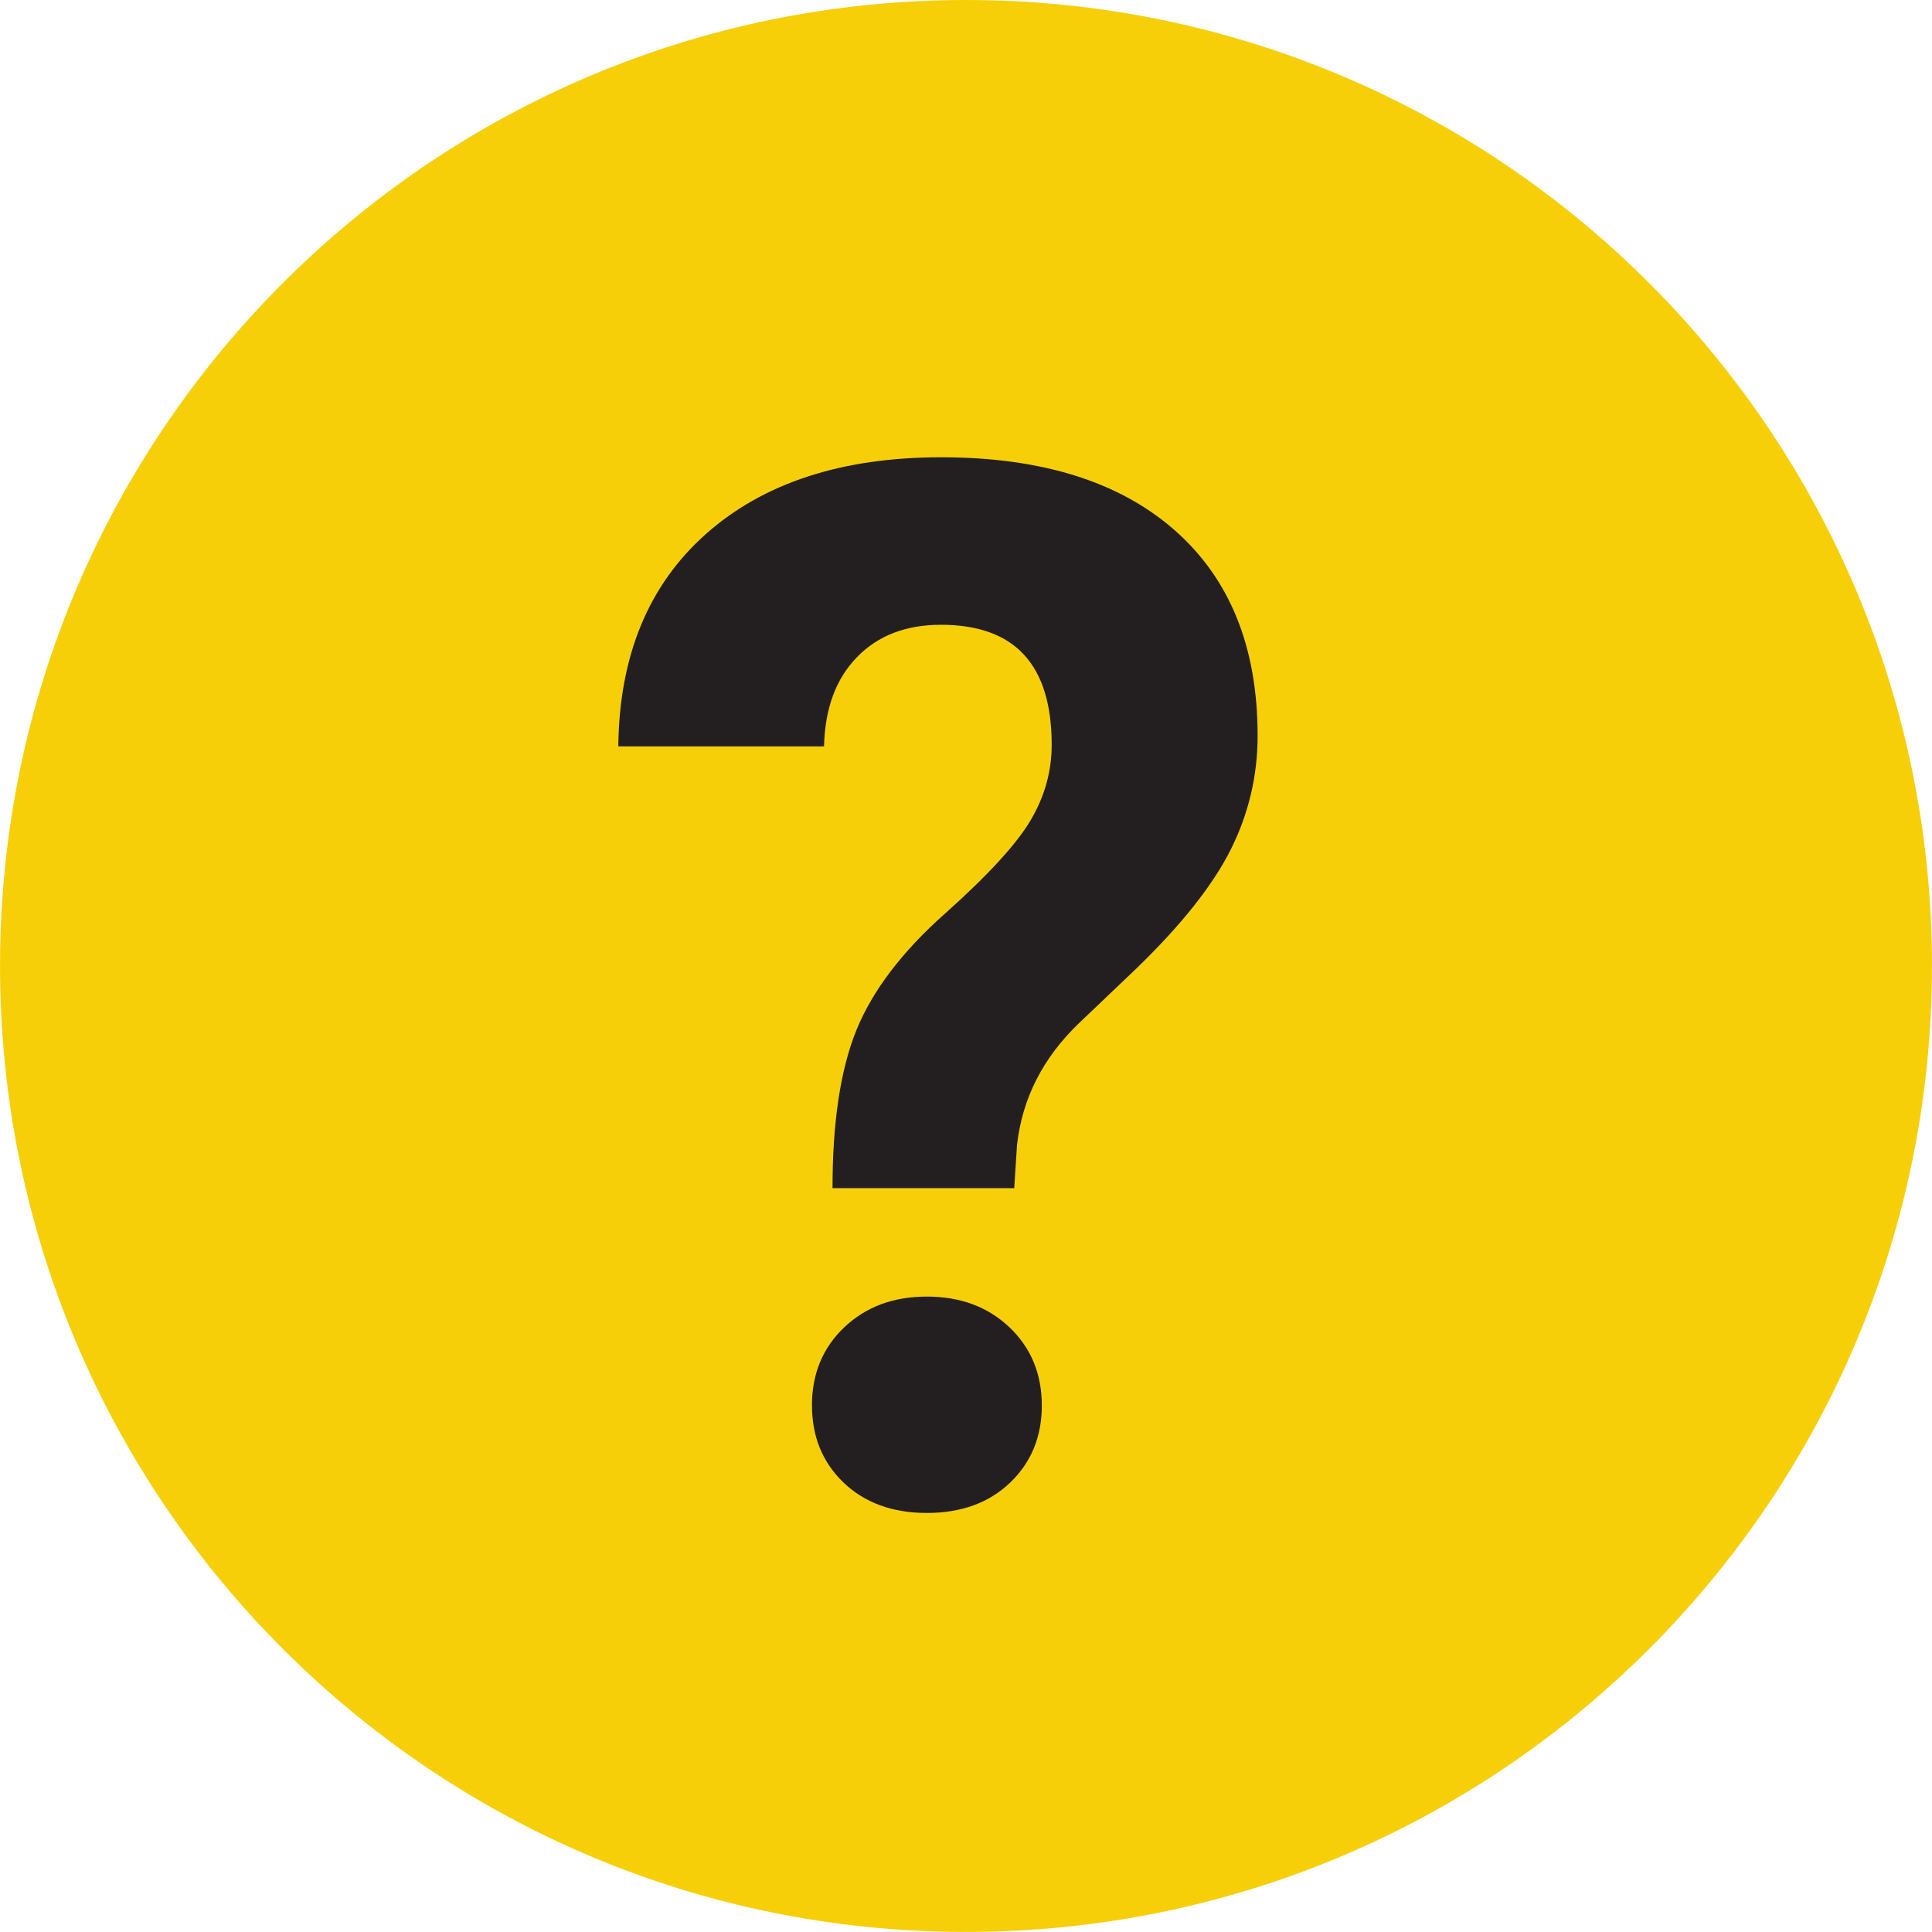
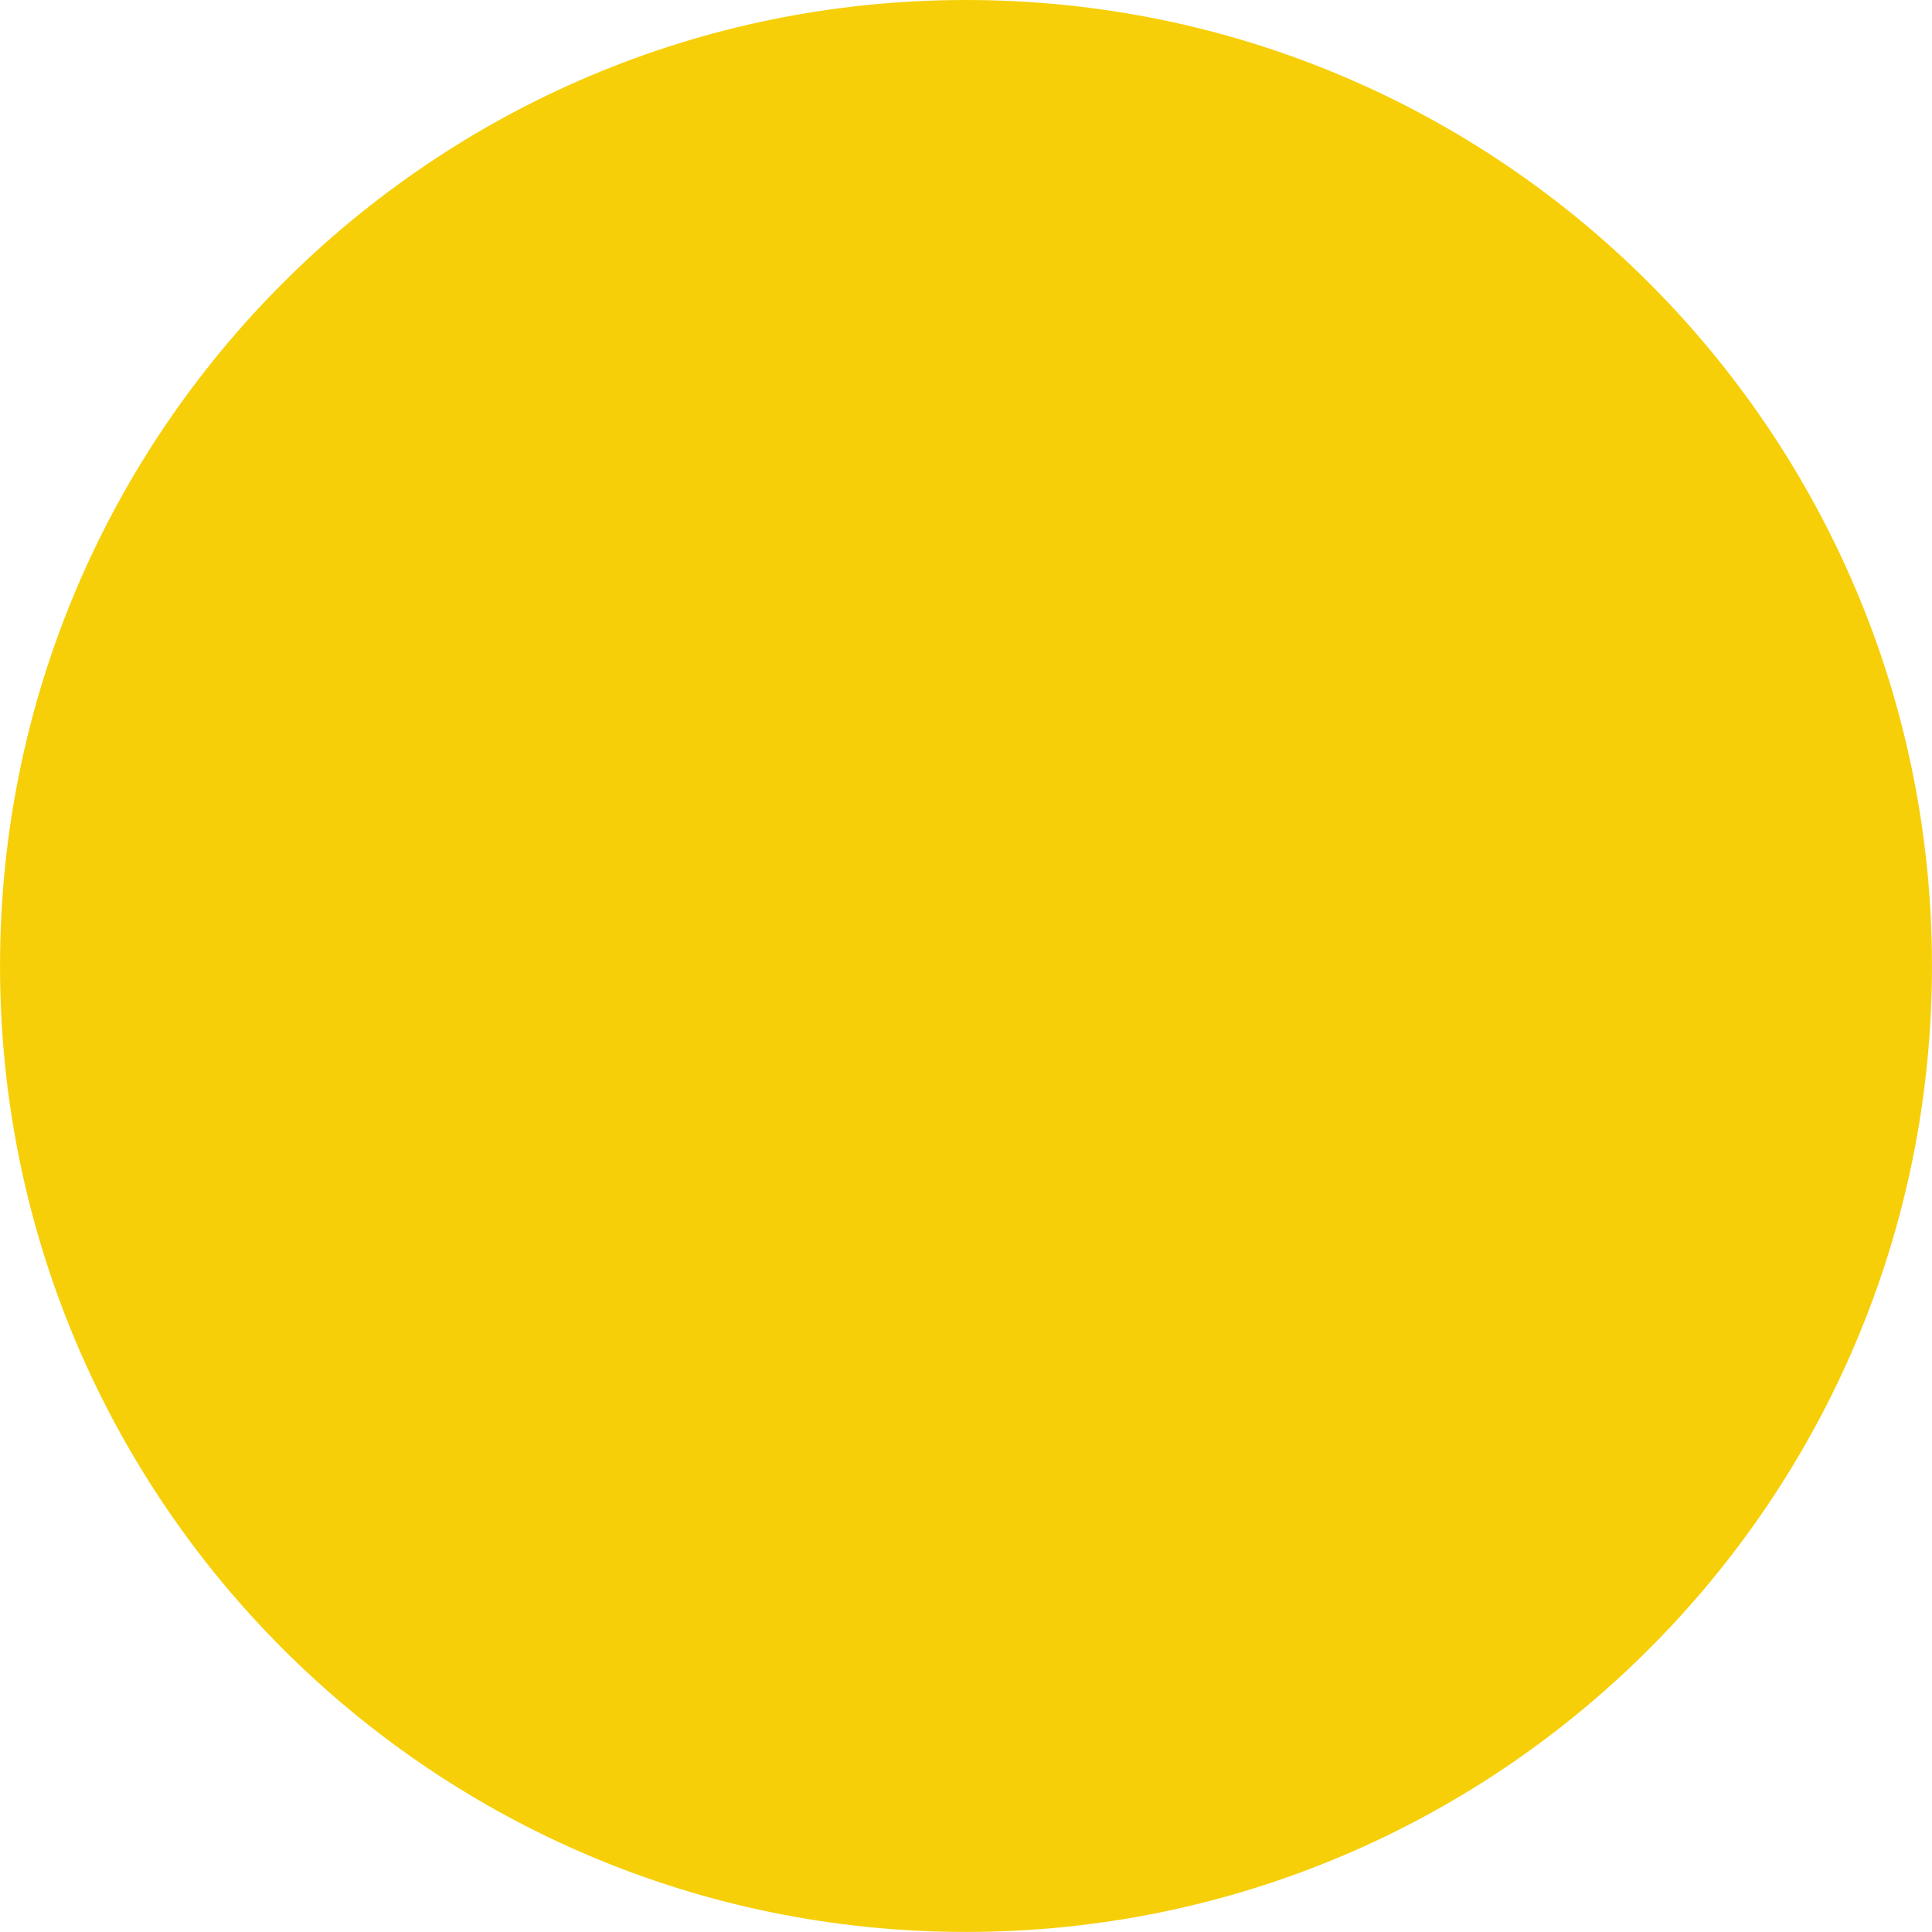
<svg xmlns="http://www.w3.org/2000/svg" xmlns:ns1="http://www.inkscape.org/namespaces/inkscape" xmlns:ns2="http://sodipodi.sourceforge.net/DTD/sodipodi-0.dtd" width="8.558mm" height="8.558mm" viewBox="0 0 30.322 30.323" id="svg4315" version="1.1" ns1:version="0.91 r13725" ns2:docname="registered.svg">
  <defs id="defs4317" />
  <ns2:namedview id="base" pagecolor="#ffffff" bordercolor="#666666" borderopacity="1.0" ns1:pageopacity="0.0" ns1:pageshadow="2" ns1:zoom="3.8351889" ns1:cx="20.39684" ns1:cy="20.447541" ns1:document-units="px" ns1:current-layer="layer1" showgrid="false" fit-margin-top="0" fit-margin-left="0" fit-margin-right="0" fit-margin-bottom="0" ns1:window-width="1366" ns1:window-height="705" ns1:window-x="-8" ns1:window-y="-8" ns1:window-maximized="1" />
  <g ns1:label="Vrstva 1" ns1:groupmode="layer" id="layer1" transform="translate(-467.696,-731.487)">
    <path ns1:connector-curvature="0" d="m 467.696,746.648 c 0,-8.373 6.788,-15.161 15.161,-15.161 8.373,0 15.161,6.788 15.161,15.161 0,8.373 -6.788,15.161 -15.161,15.161 -8.373,0 -15.161,-6.788 -15.161,-15.161" style="fill:#f6cf08;fill-opacity:1;fill-rule:nonzero;stroke:none" id="path4301" />
-     <path ns1:connector-curvature="0" d="m 480.439,753.547 c 0,-0.496 0.168,-0.905 0.507,-1.227 0.337,-0.321 0.77,-0.483 1.296,-0.483 0.527,0 0.959,0.161 1.298,0.483 0.337,0.321 0.507,0.731 0.507,1.227 0,0.488 -0.166,0.892 -0.496,1.209 -0.331,0.317 -0.767,0.477 -1.308,0.477 -0.541,0 -0.977,-0.16 -1.308,-0.477 -0.33,-0.317 -0.495,-0.721 -0.495,-1.209 z m 0.323,-3.415 c 0,-1.04 0.127,-1.868 0.378,-2.485 0.253,-0.616 0.715,-1.224 1.387,-1.821 0.672,-0.599 1.12,-1.087 1.342,-1.461 0.223,-0.375 0.333,-0.772 0.333,-1.187 0,-1.259 -0.578,-1.885 -1.737,-1.885 -0.549,0 -0.989,0.168 -1.318,0.507 -0.331,0.339 -0.504,0.805 -0.518,1.401 l -3.229,0 c 0.015,-1.419 0.473,-2.531 1.375,-3.333 0.903,-0.801 2.133,-1.204 3.691,-1.204 1.574,0 2.796,0.381 3.664,1.143 0.869,0.763 1.304,1.837 1.304,3.227 0,0.632 -0.142,1.228 -0.423,1.789 -0.282,0.561 -0.776,1.184 -1.482,1.867 l -0.902,0.859 c -0.564,0.543 -0.887,1.179 -0.969,1.907 l -0.044,0.679 -2.85,0" style="fill:#231f20;fill-opacity:1;fill-rule:nonzero;stroke:none" id="path4303" />
  </g>
</svg>